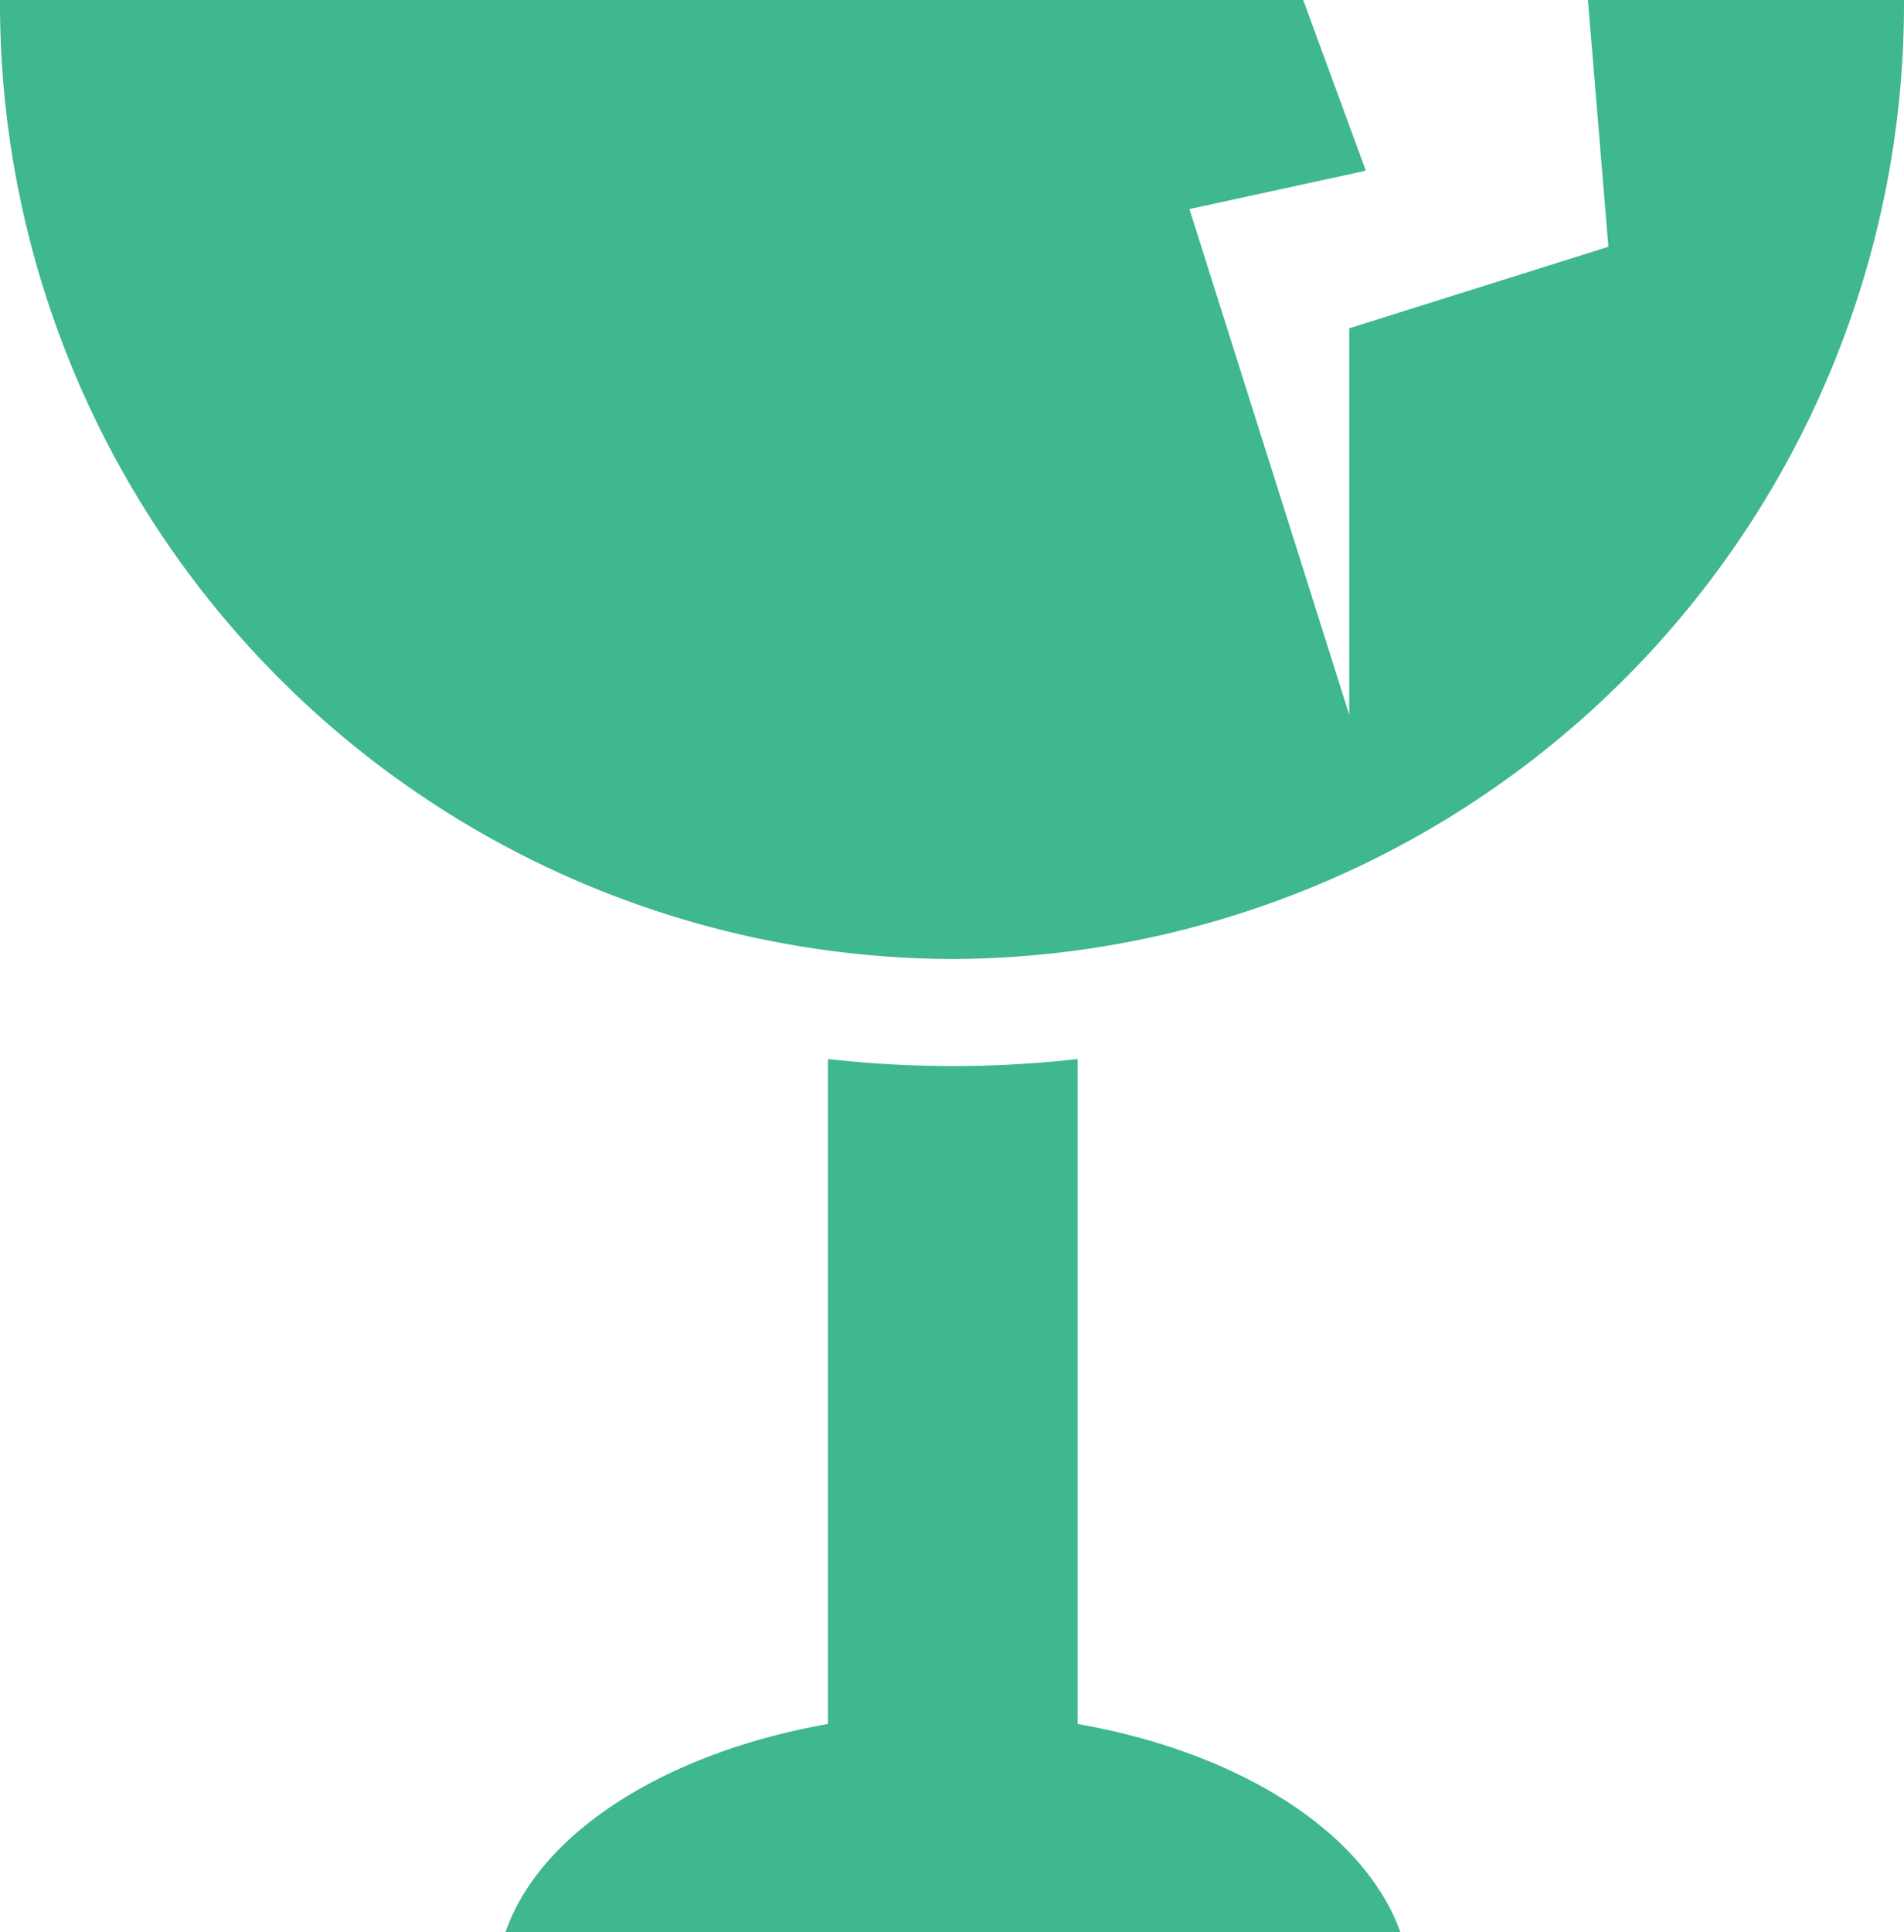
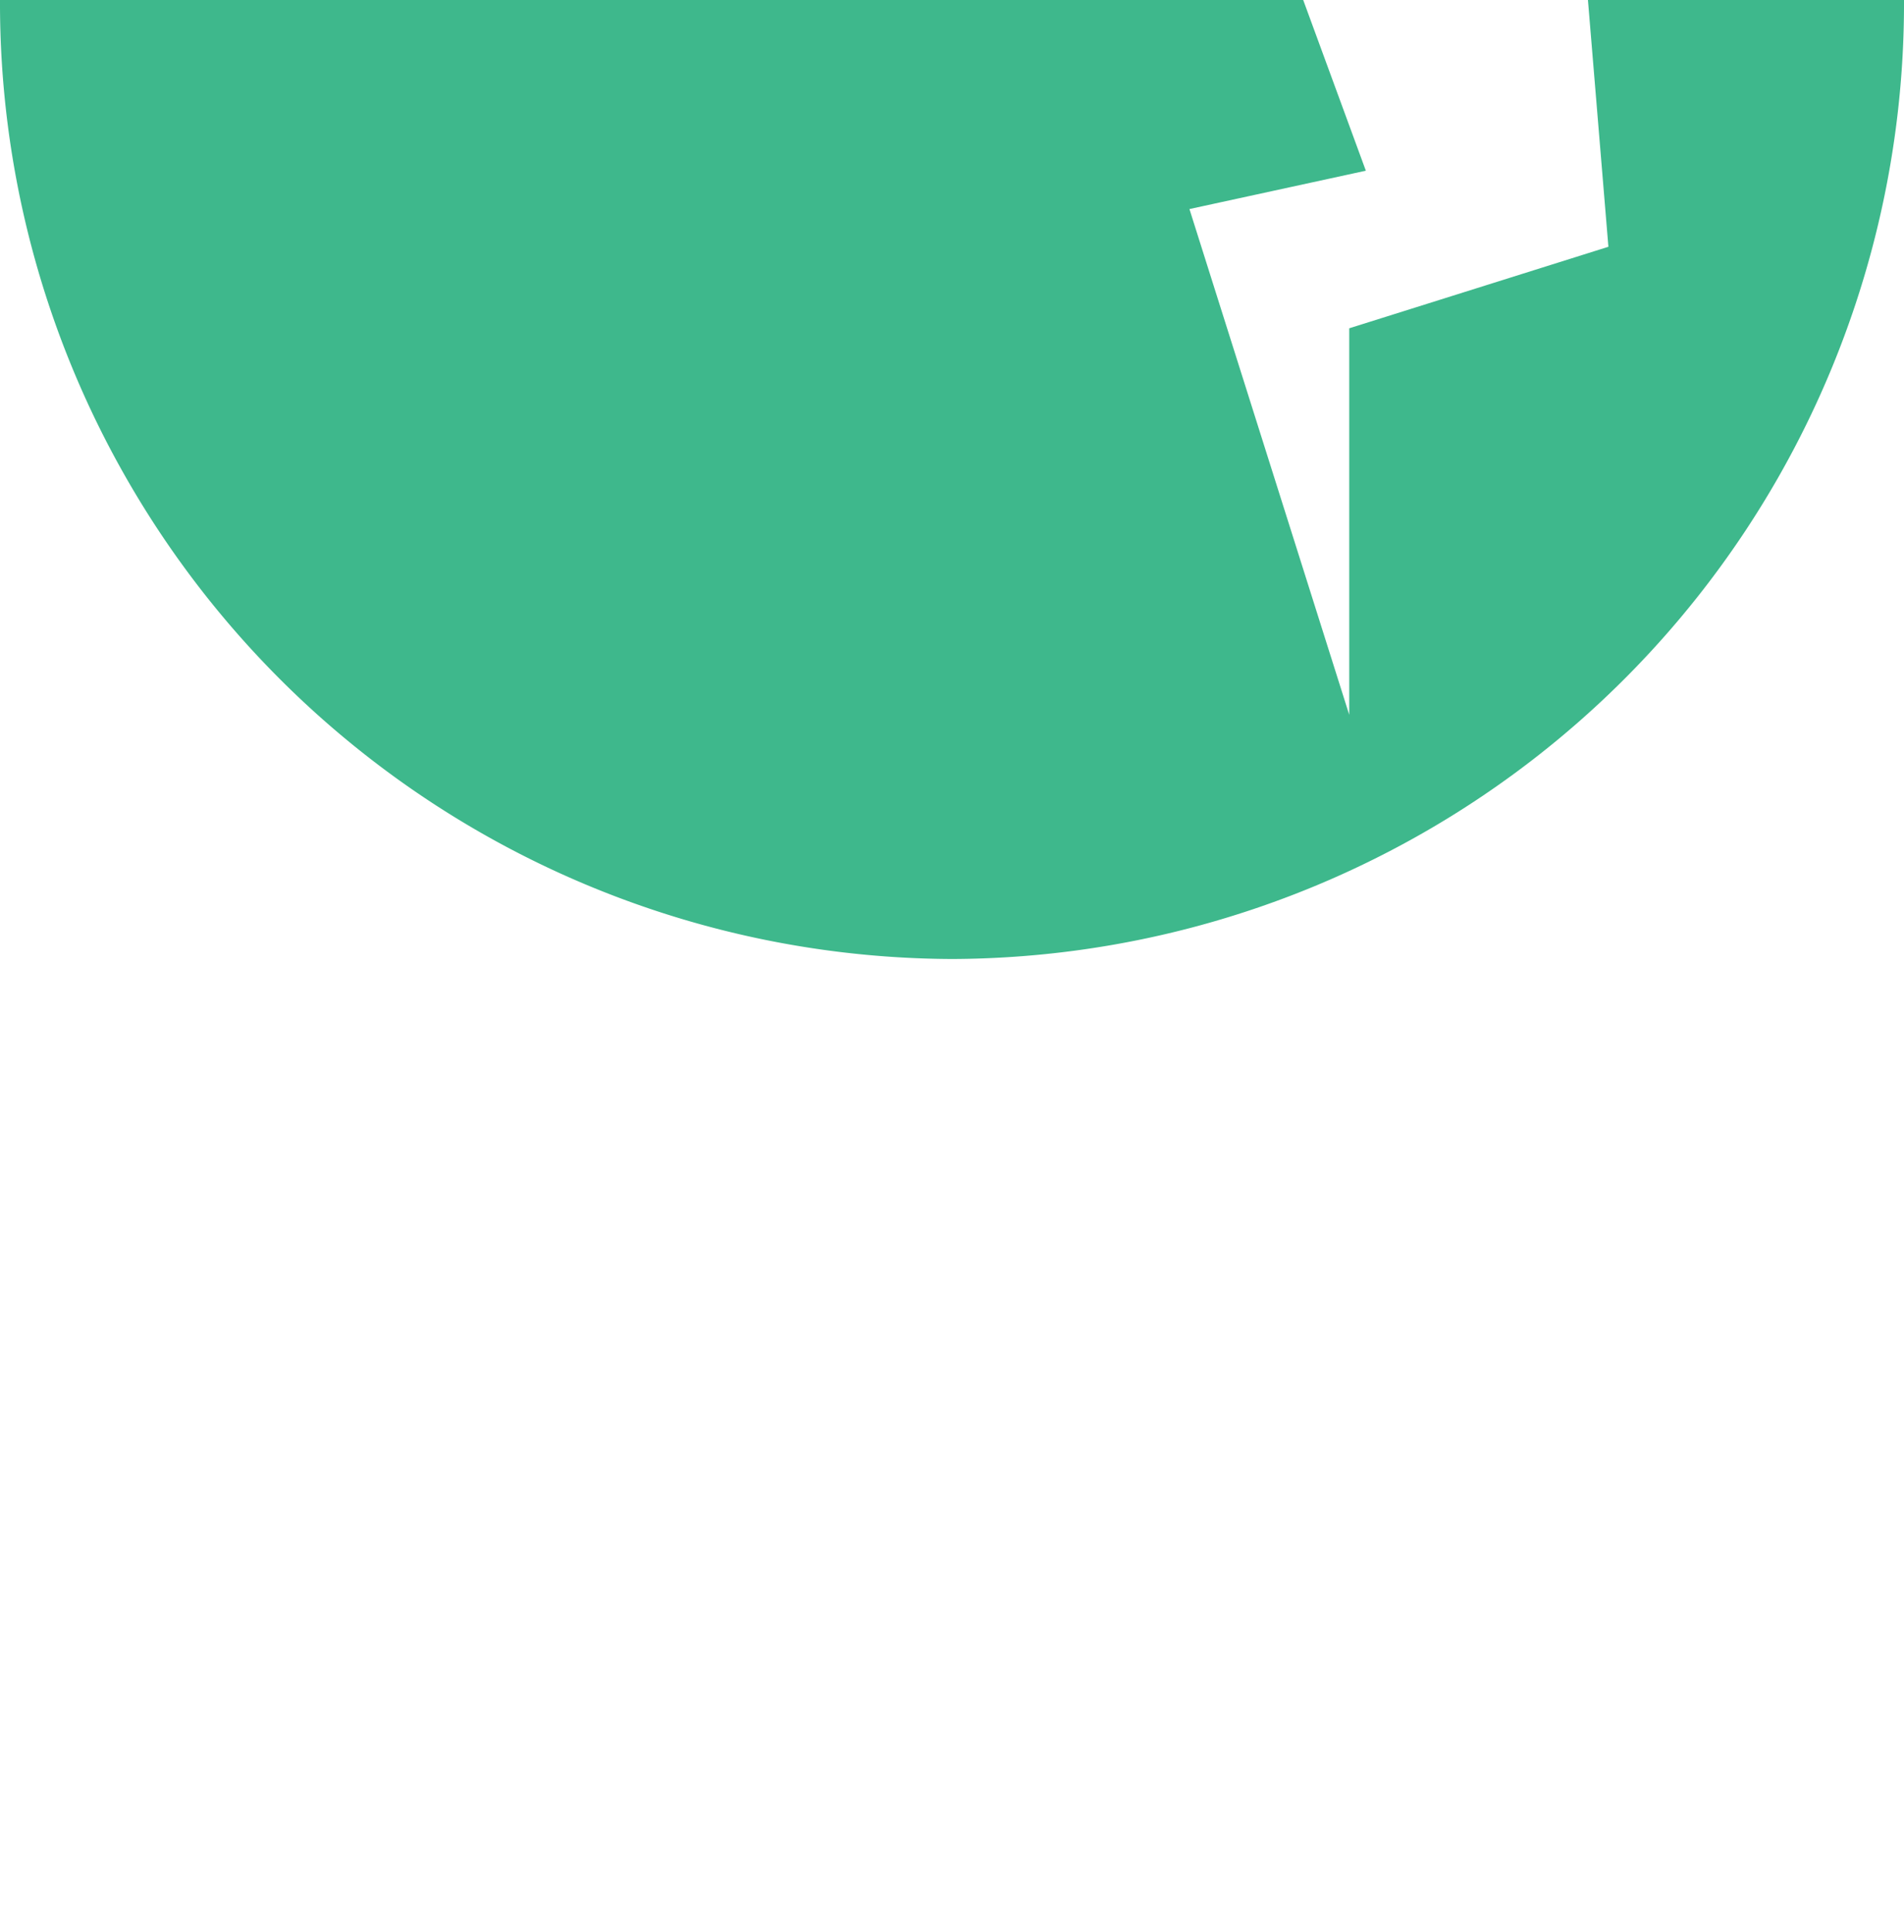
<svg xmlns="http://www.w3.org/2000/svg" viewBox="0 0 59.58 60.44">
  <defs>
    <style>.cls-1{fill:#3eb88c;}</style>
  </defs>
  <g id="レイヤー_2" data-name="レイヤー 2">
    <g id="レイヤー_1-2" data-name="レイヤー 1">
      <path class="cls-1" d="M40.78,0H0A29.9,29.9,0,0,0,29.8,30,29.89,29.89,0,0,0,59.58,0H49.69l.64,7.72-8.11,2.55V22.36l-5-15.82,5.52-1.2Z" />
-       <path class="cls-1" d="M29.8,33.35a35.65,35.65,0,0,1-3.89-.22v20.8c-5,.88-9,3.35-10.09,6.51h28c-1.14-3.16-5.07-5.63-10.1-6.51V33.13A35.28,35.28,0,0,1,29.8,33.35Z" />
    </g>
  </g>
</svg>